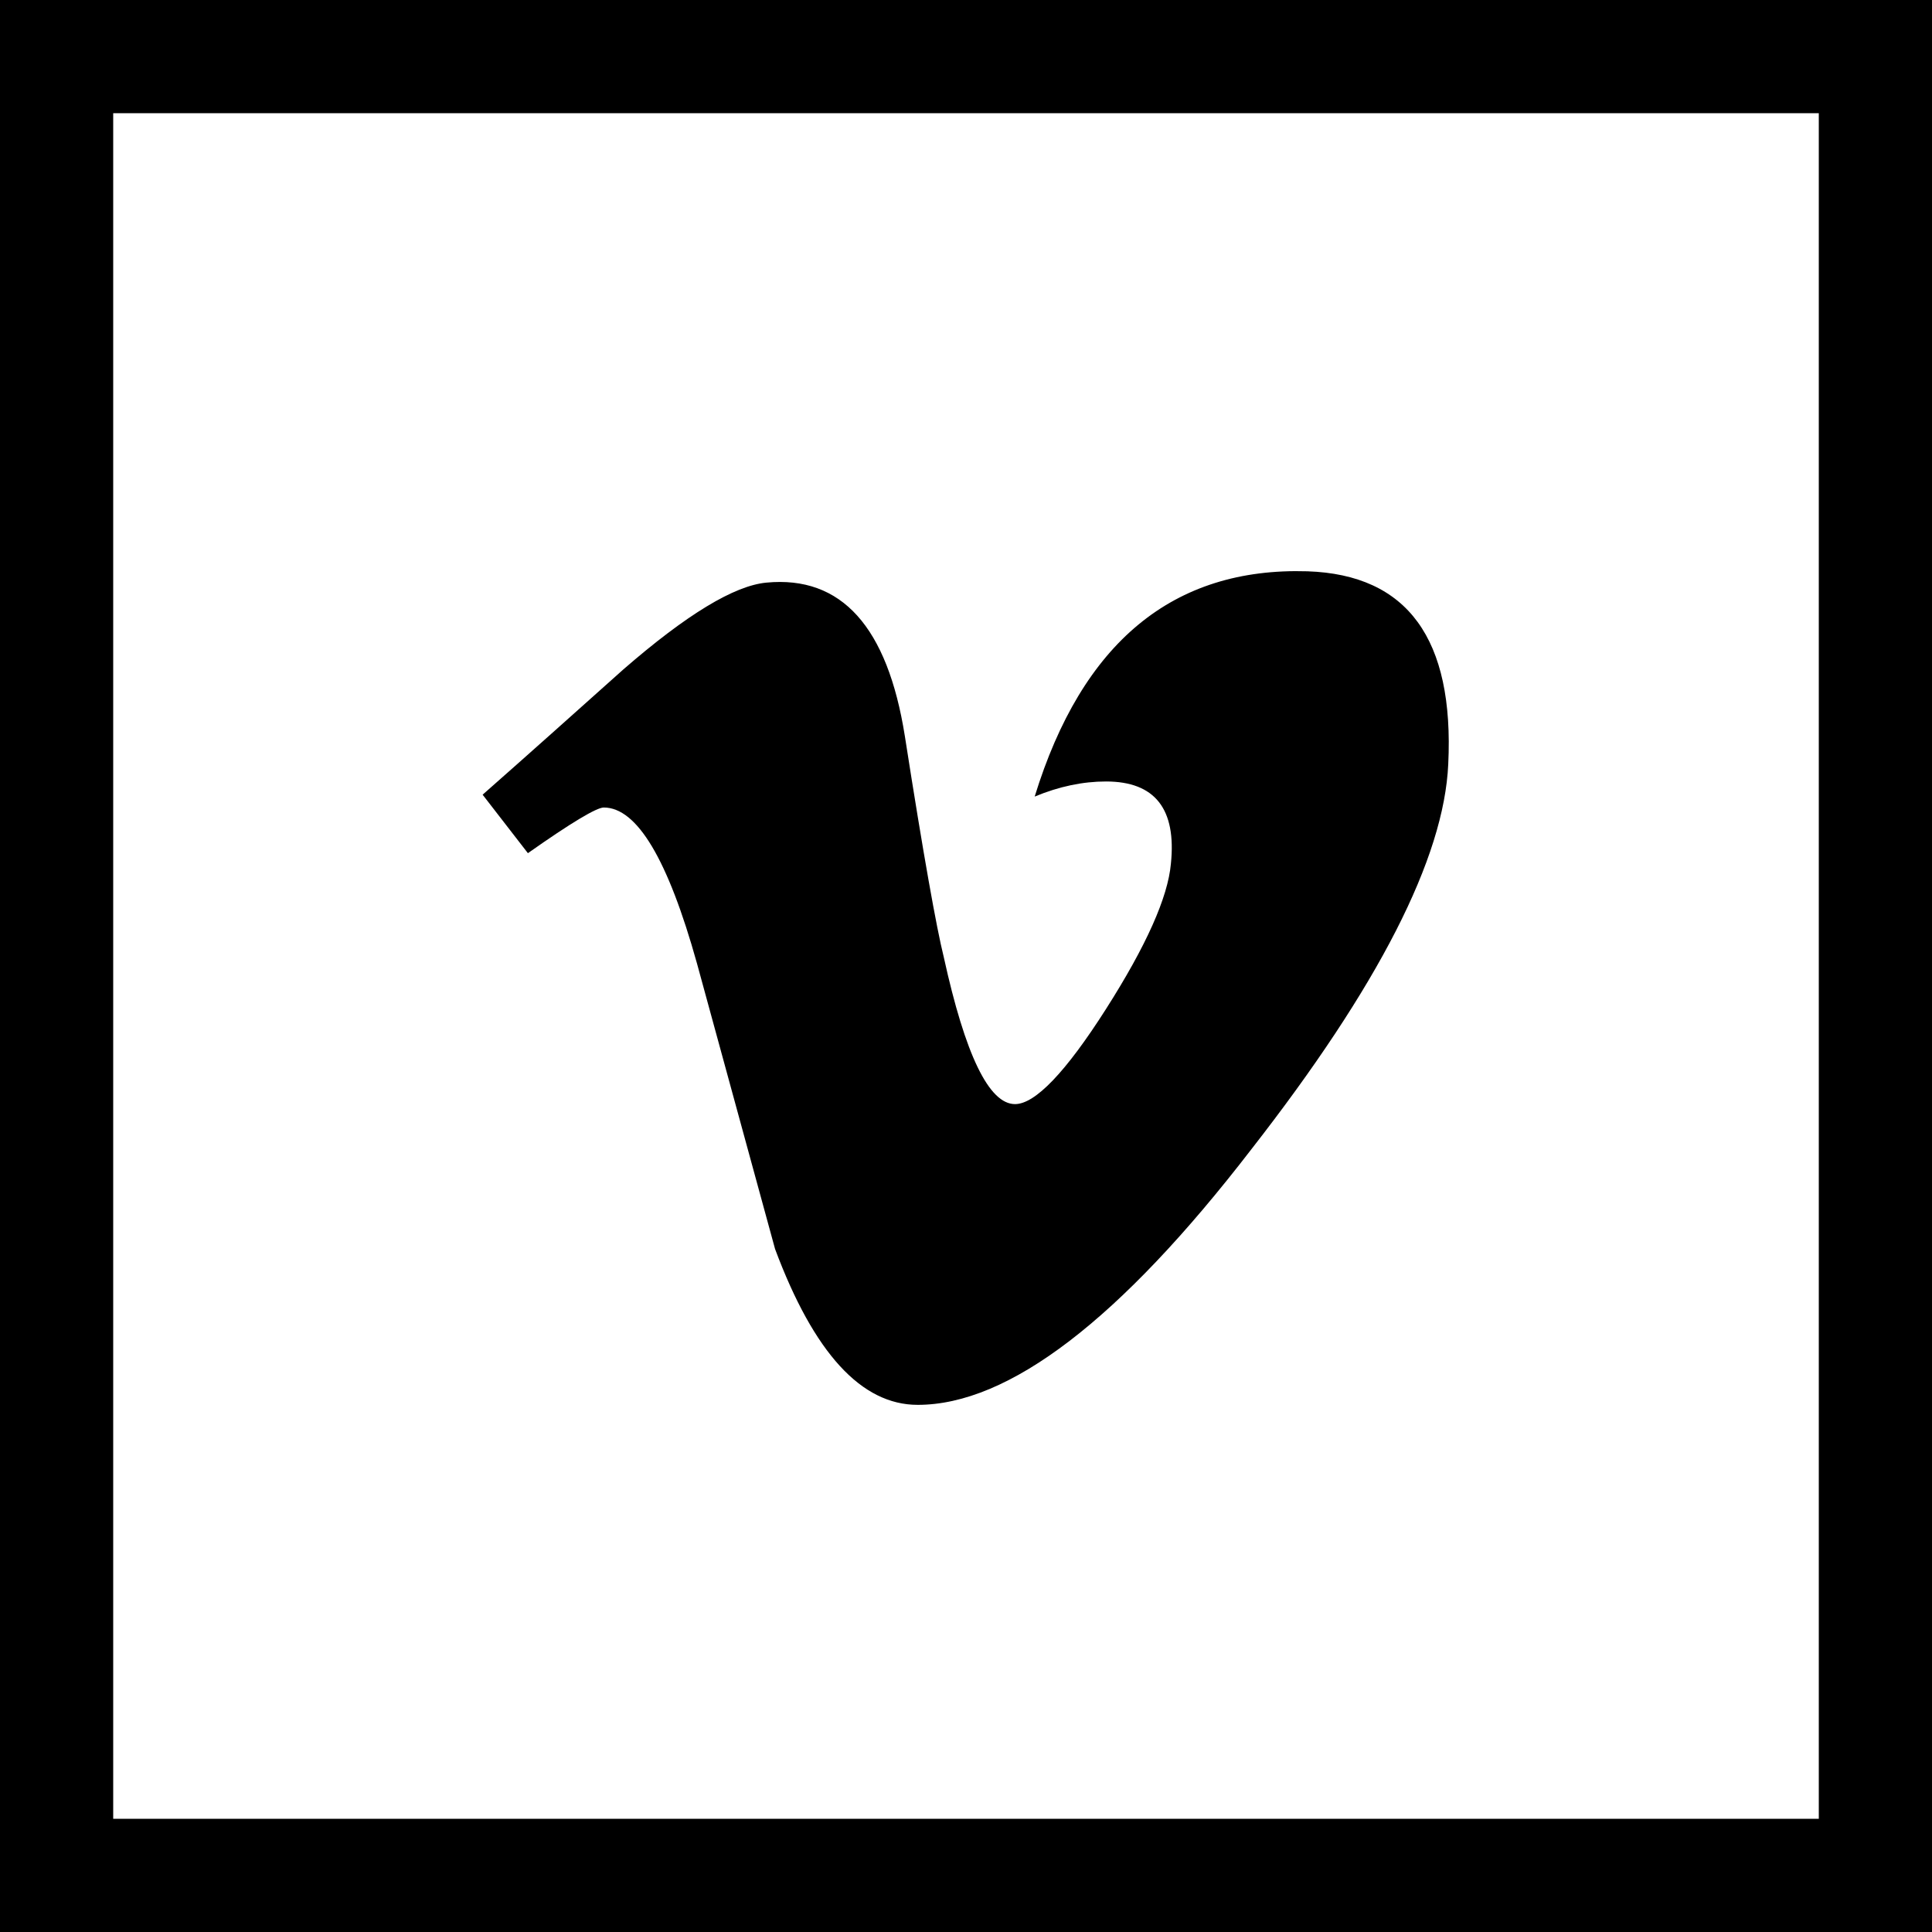
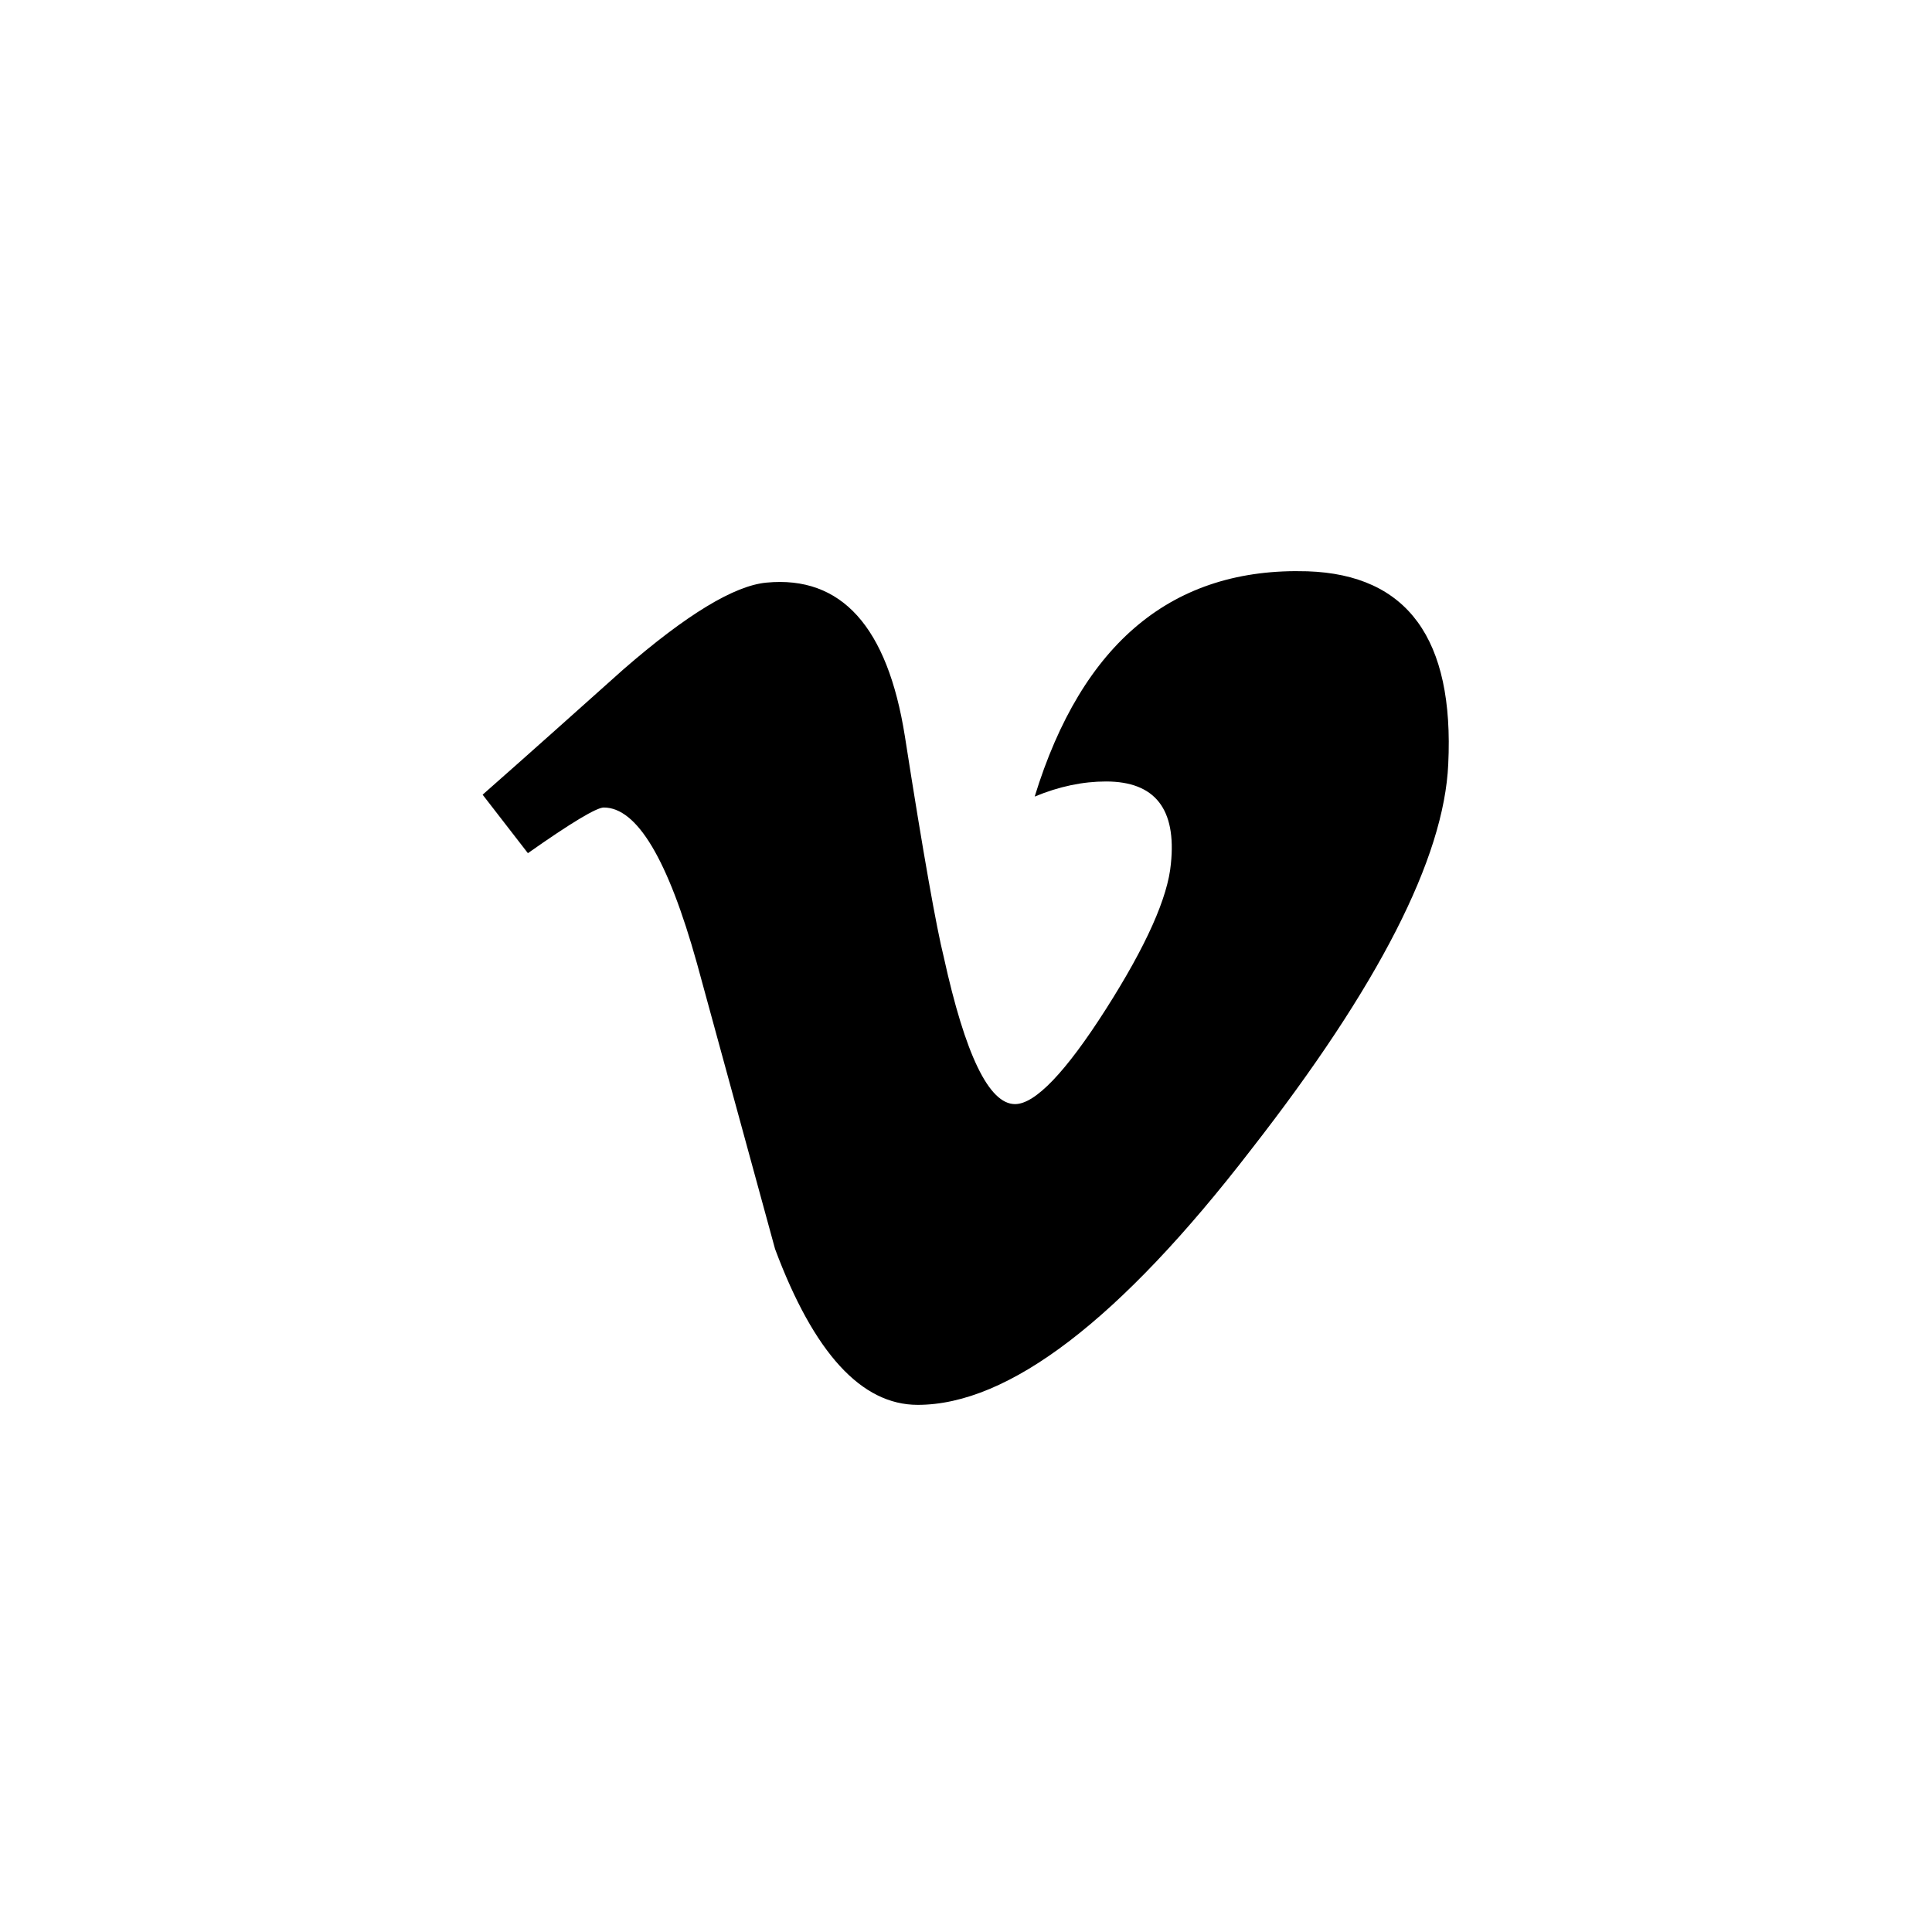
<svg xmlns="http://www.w3.org/2000/svg" fill="#000000" height="800px" width="800px" version="1.1" id="Layer_1" viewBox="-143 145 512 512" xml:space="preserve">
  <g>
-     <path d="M-143,145v512h512V145H-143z M339,627h-452V175h452V627z" />
    <path d="M17,359c8.8,0,17,13.7,24.7,41.3c6.9,25.2,13.8,50.4,20.7,75.7c10.3,27.6,22.9,41.3,37.8,41.3c24.1,0,53.6-22.5,88.4-67.7   c33.7-43.2,51.1-77.2,52.2-102.1c1.6-33.2-10.8-50.2-37.3-51.1c-35.6-1.1-59.7,18.8-72.3,59.7c6.5-2.7,12.8-4,18.9-4   c13,0,18.7,7.3,17.2,21.8c-0.8,8.9-6.5,21.7-17.2,38.5s-18.8,25.2-24.1,25.2c-6.9,0-13.2-13-18.9-39c-1.9-7.6-5.4-27.1-10.3-58.5   c-4.6-29-16.8-42.6-36.7-40.7c-8.5,0.8-21.1,8.4-37.9,23c-12.3,11-24.7,22.1-37.3,33.2l12,15.5C8.4,363,15.1,359,17,359z" />
  </g>
</svg>